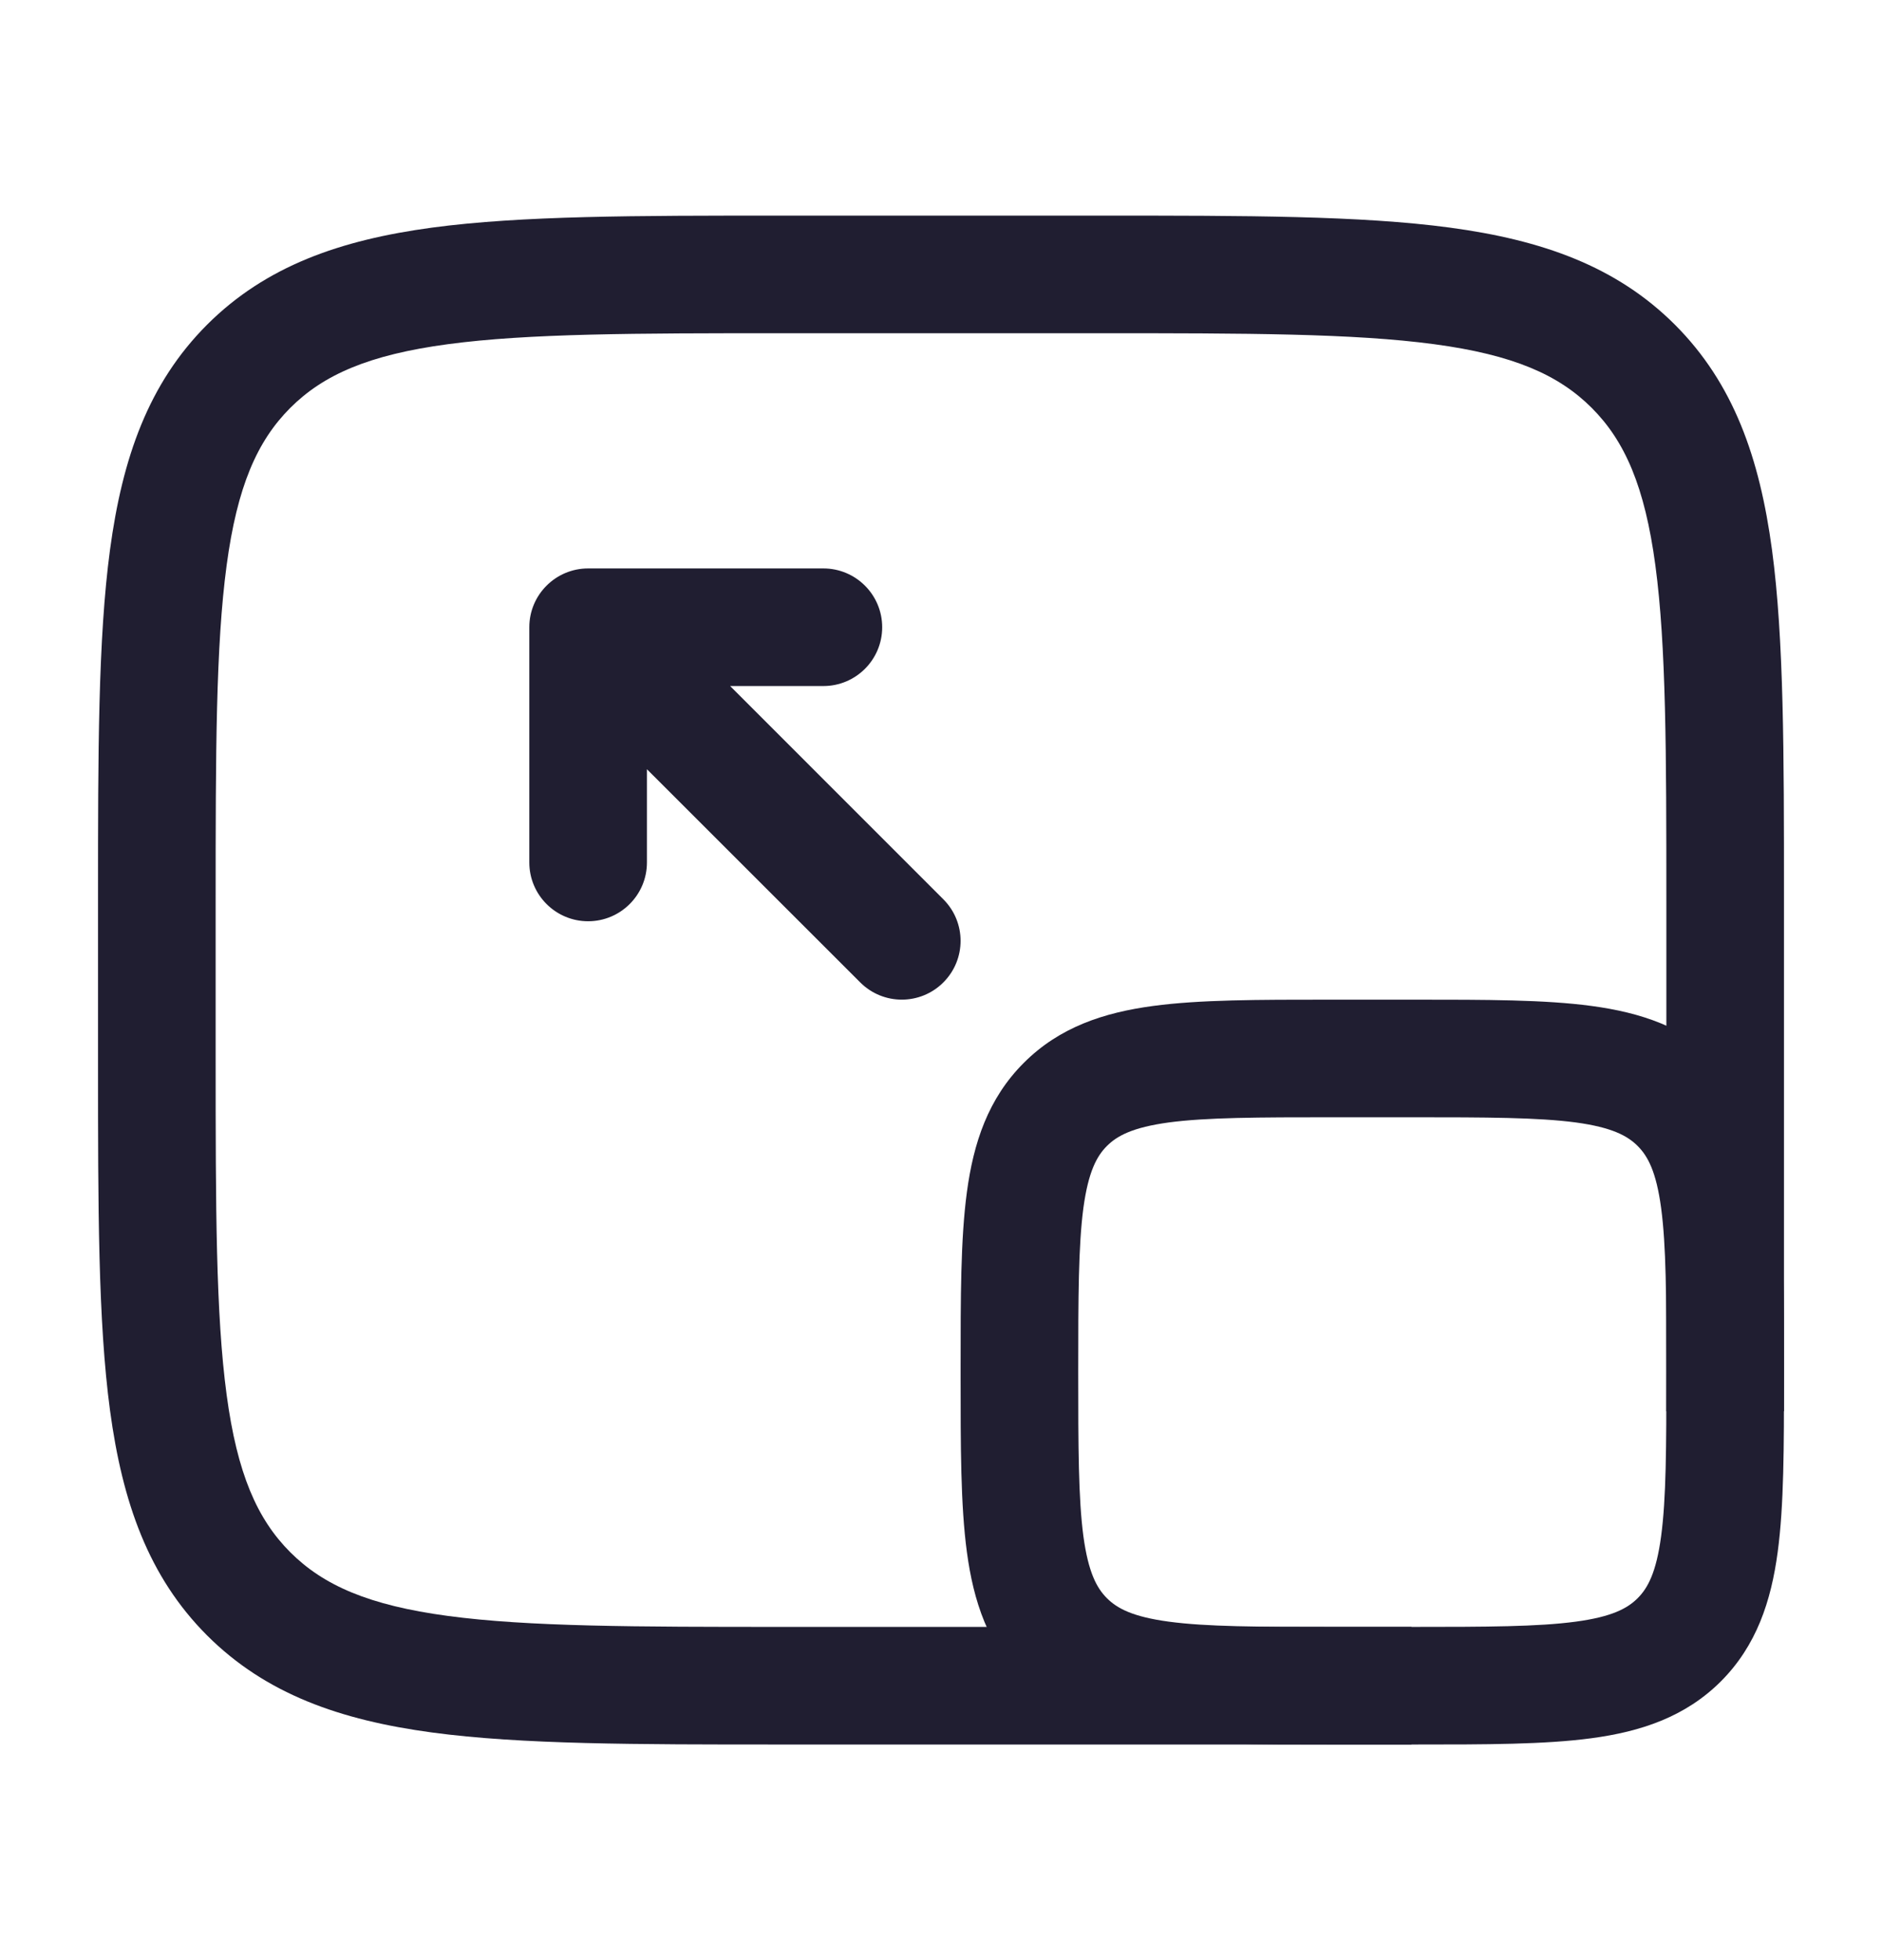
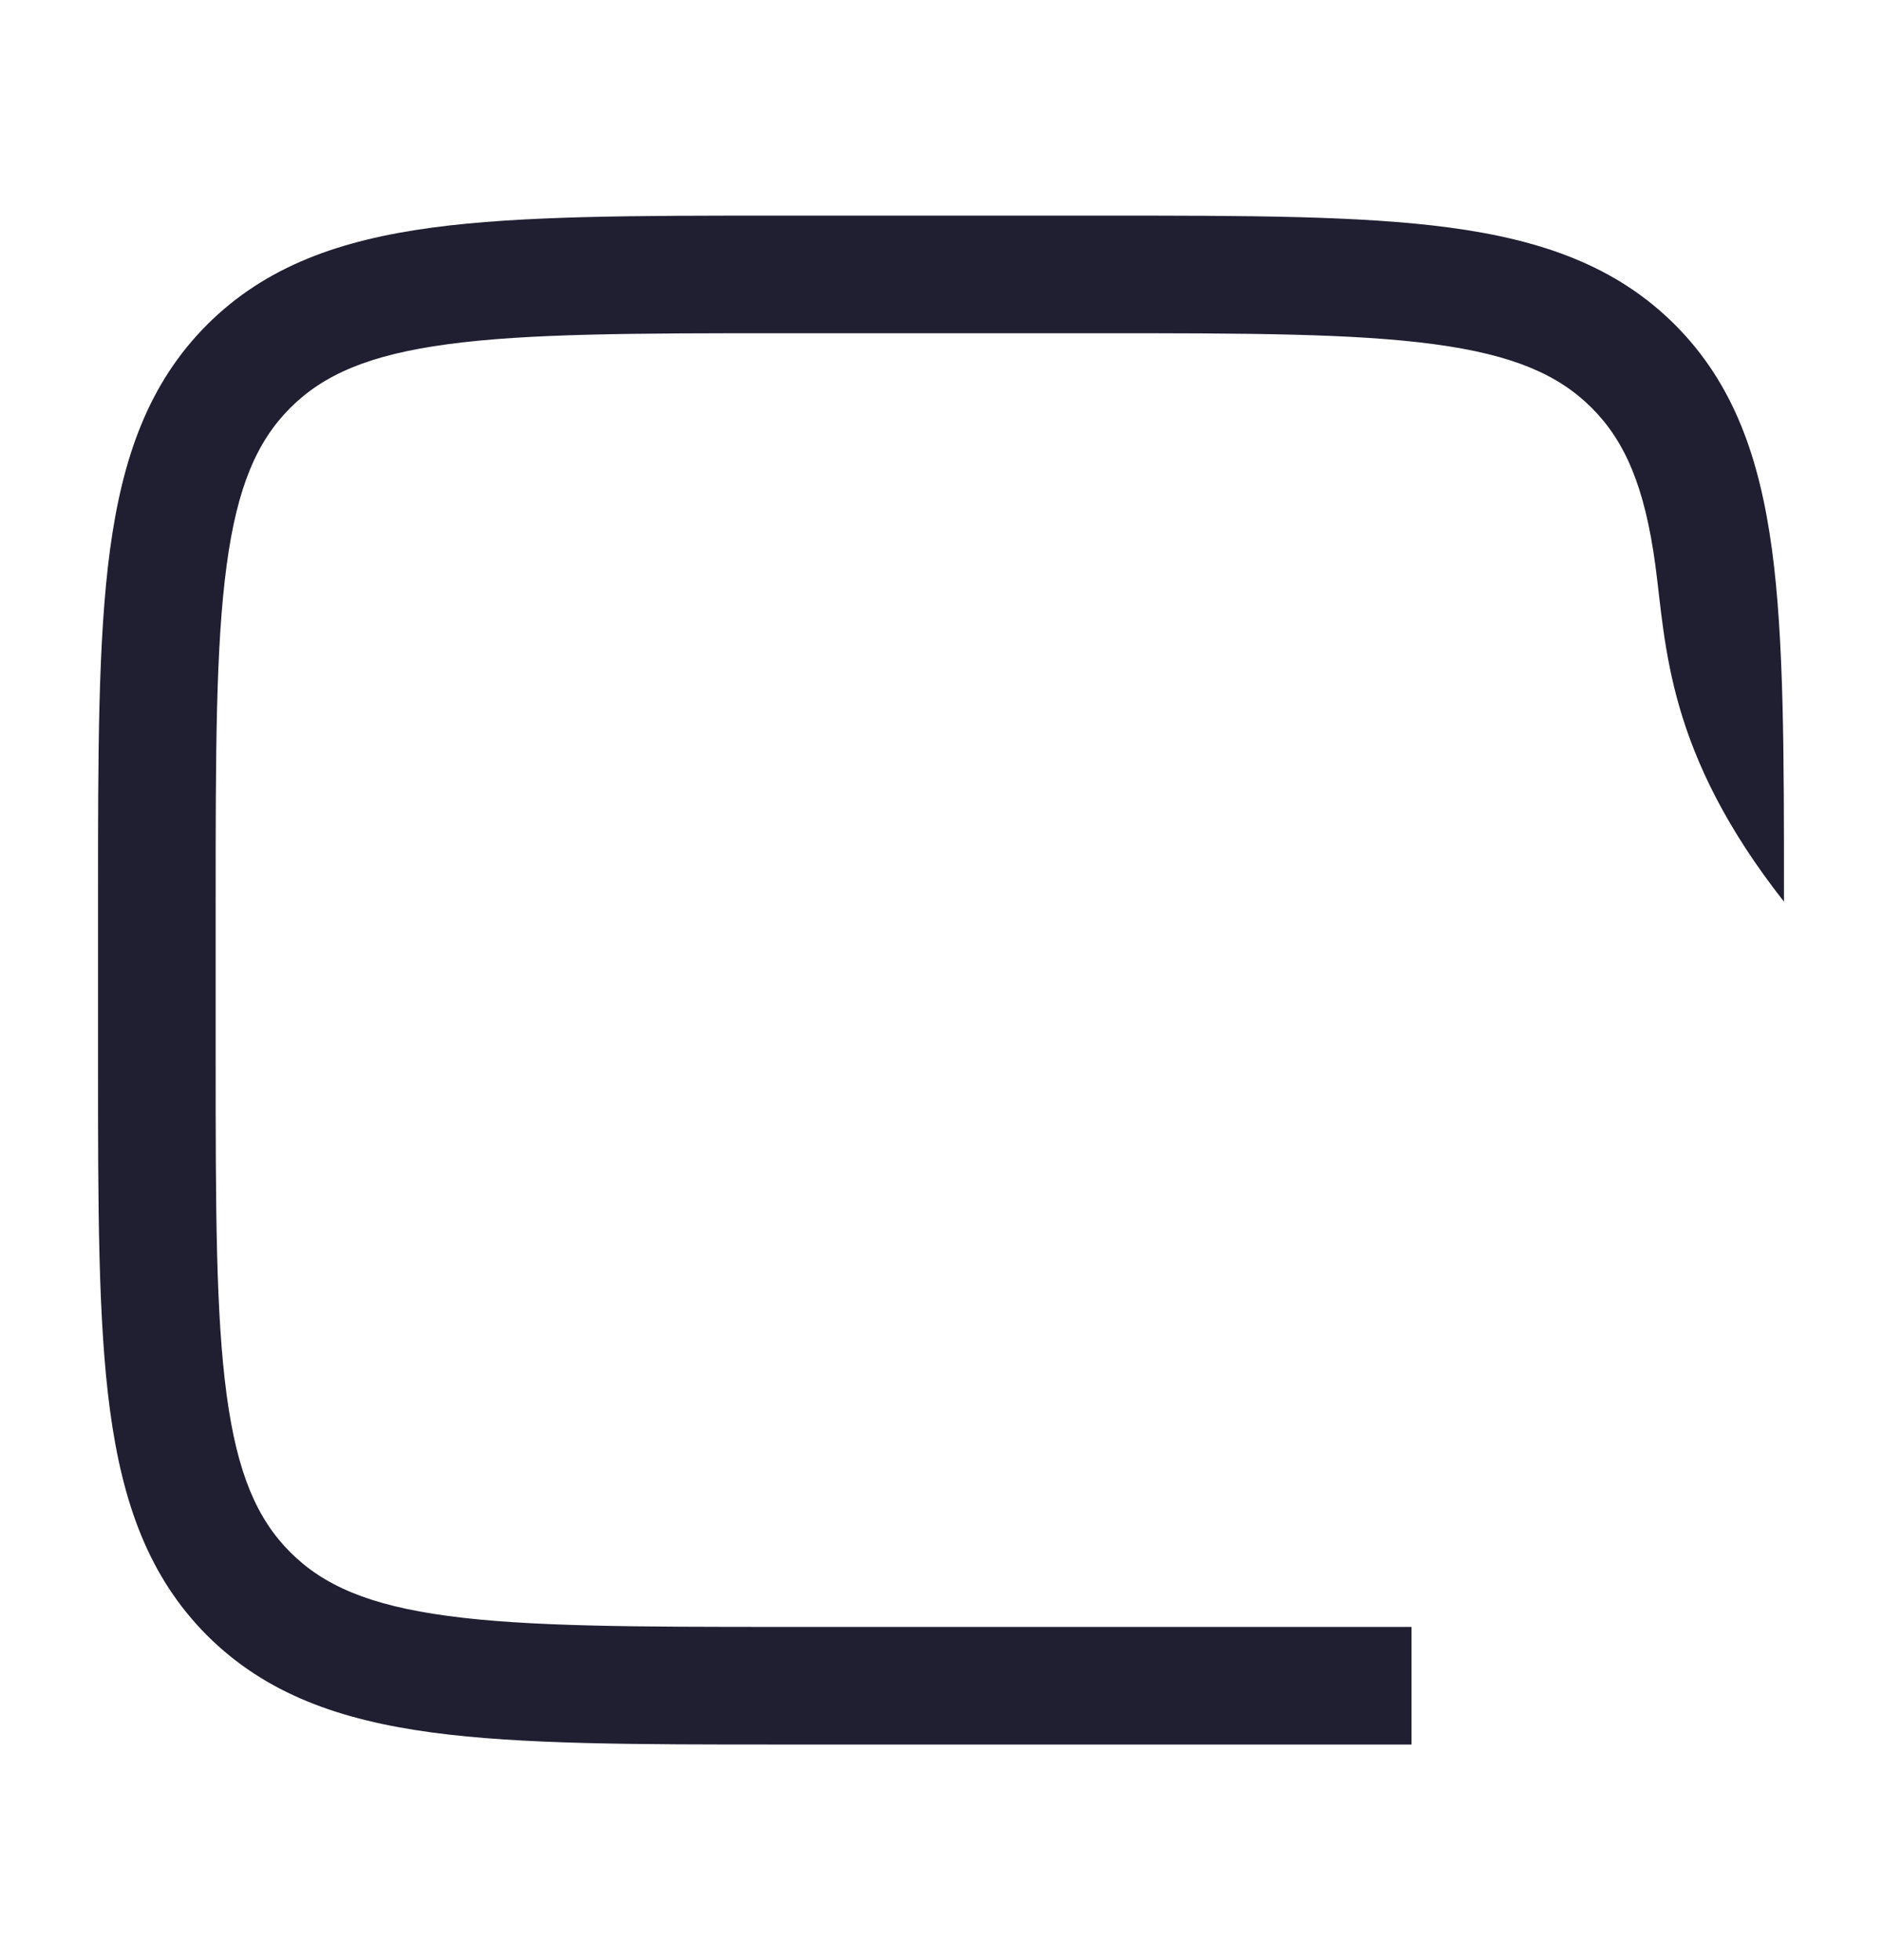
<svg xmlns="http://www.w3.org/2000/svg" width="24" height="25" viewBox="0 0 24 25" fill="none">
-   <path fill-rule="evenodd" clip-rule="evenodd" d="M9.944 2.75H14.056C15.894 2.75 17.35 2.75 18.489 2.903C19.661 3.061 20.61 3.393 21.359 4.141C22.107 4.89 22.439 5.839 22.597 7.011C22.75 8.15 22.75 9.606 22.75 11.444V18H21.25V11.5C21.25 9.593 21.248 8.239 21.11 7.211C20.975 6.205 20.721 5.625 20.298 5.202C19.875 4.779 19.295 4.525 18.289 4.39C17.262 4.252 15.907 4.25 14 4.25H10C8.093 4.25 6.739 4.252 5.711 4.39C4.705 4.525 4.125 4.779 3.702 5.202C3.279 5.625 3.025 6.205 2.89 7.211C2.752 8.239 2.75 9.593 2.75 11.5V13.5C2.75 15.407 2.752 16.762 2.89 17.789C3.025 18.795 3.279 19.375 3.702 19.798C4.125 20.221 4.705 20.475 5.711 20.61C6.739 20.748 8.093 20.75 10 20.75H18V22.25H9.944C8.106 22.25 6.65 22.25 5.511 22.097C4.339 21.939 3.39 21.607 2.641 20.859C1.893 20.11 1.561 19.161 1.403 17.989C1.25 16.85 1.25 15.394 1.25 13.556V11.444C1.25 9.606 1.25 8.15 1.403 7.011C1.561 5.839 1.893 4.89 2.641 4.141C3.39 3.393 4.339 3.061 5.511 2.903C6.65 2.75 8.106 2.75 9.944 2.75Z" fill="#201E31" />
-   <path fill-rule="evenodd" clip-rule="evenodd" d="M16.948 12.75H18.052C18.951 12.75 19.7 12.75 20.294 12.83C20.922 12.914 21.489 13.1 21.945 13.556C22.4 14.011 22.586 14.578 22.67 15.206C22.75 15.8 22.75 16.549 22.75 17.448V17.552C22.75 18.451 22.75 19.2 22.67 19.794C22.586 20.422 22.4 20.989 21.945 21.445C21.489 21.9 20.922 22.086 20.294 22.17C19.7 22.25 18.951 22.25 18.052 22.25H16.948C16.049 22.25 15.3 22.25 14.706 22.17C14.078 22.086 13.511 21.9 13.056 21.445C12.6 20.989 12.414 20.422 12.33 19.794C12.25 19.2 12.25 18.451 12.25 17.552V17.448C12.25 16.549 12.25 15.8 12.33 15.206C12.414 14.578 12.6 14.011 13.056 13.556C13.511 13.1 14.078 12.914 14.706 12.83C15.3 12.75 16.049 12.75 16.948 12.75ZM14.905 14.316C14.444 14.379 14.246 14.486 14.116 14.616C13.986 14.746 13.879 14.944 13.816 15.405C13.752 15.888 13.75 16.536 13.75 17.5C13.75 18.464 13.752 19.112 13.816 19.595C13.879 20.056 13.986 20.254 14.116 20.384C14.246 20.514 14.444 20.621 14.905 20.683C15.388 20.748 16.036 20.75 17 20.75H18C18.964 20.75 19.612 20.748 20.095 20.683C20.556 20.621 20.754 20.514 20.884 20.384C21.014 20.254 21.121 20.056 21.183 19.595C21.248 19.112 21.25 18.464 21.25 17.5C21.25 16.536 21.248 15.888 21.183 15.405C21.121 14.944 21.014 14.746 20.884 14.616C20.754 14.486 20.556 14.379 20.095 14.316C19.612 14.252 18.964 14.25 18 14.25H17C16.036 14.25 15.388 14.252 14.905 14.316ZM12.03 12.53C11.737 12.823 11.263 12.823 10.97 12.53L8.25 9.811V11C8.25 11.414 7.914 11.75 7.5 11.75C7.086 11.75 6.75 11.414 6.75 11V8C6.75 7.586 7.086 7.25 7.5 7.25H10.5C10.914 7.25 11.25 7.586 11.25 8C11.25 8.414 10.914 8.75 10.5 8.75H9.311L12.03 11.47C12.323 11.763 12.323 12.237 12.03 12.53Z" fill="#201E31" />
+   <path fill-rule="evenodd" clip-rule="evenodd" d="M9.944 2.75H14.056C15.894 2.75 17.35 2.75 18.489 2.903C19.661 3.061 20.61 3.393 21.359 4.141C22.107 4.89 22.439 5.839 22.597 7.011C22.75 8.15 22.75 9.606 22.75 11.444V18V11.5C21.25 9.593 21.248 8.239 21.11 7.211C20.975 6.205 20.721 5.625 20.298 5.202C19.875 4.779 19.295 4.525 18.289 4.39C17.262 4.252 15.907 4.25 14 4.25H10C8.093 4.25 6.739 4.252 5.711 4.39C4.705 4.525 4.125 4.779 3.702 5.202C3.279 5.625 3.025 6.205 2.89 7.211C2.752 8.239 2.75 9.593 2.75 11.5V13.5C2.75 15.407 2.752 16.762 2.89 17.789C3.025 18.795 3.279 19.375 3.702 19.798C4.125 20.221 4.705 20.475 5.711 20.61C6.739 20.748 8.093 20.75 10 20.75H18V22.25H9.944C8.106 22.25 6.65 22.25 5.511 22.097C4.339 21.939 3.39 21.607 2.641 20.859C1.893 20.11 1.561 19.161 1.403 17.989C1.25 16.85 1.25 15.394 1.25 13.556V11.444C1.25 9.606 1.25 8.15 1.403 7.011C1.561 5.839 1.893 4.89 2.641 4.141C3.39 3.393 4.339 3.061 5.511 2.903C6.65 2.75 8.106 2.75 9.944 2.75Z" fill="#201E31" />
</svg>